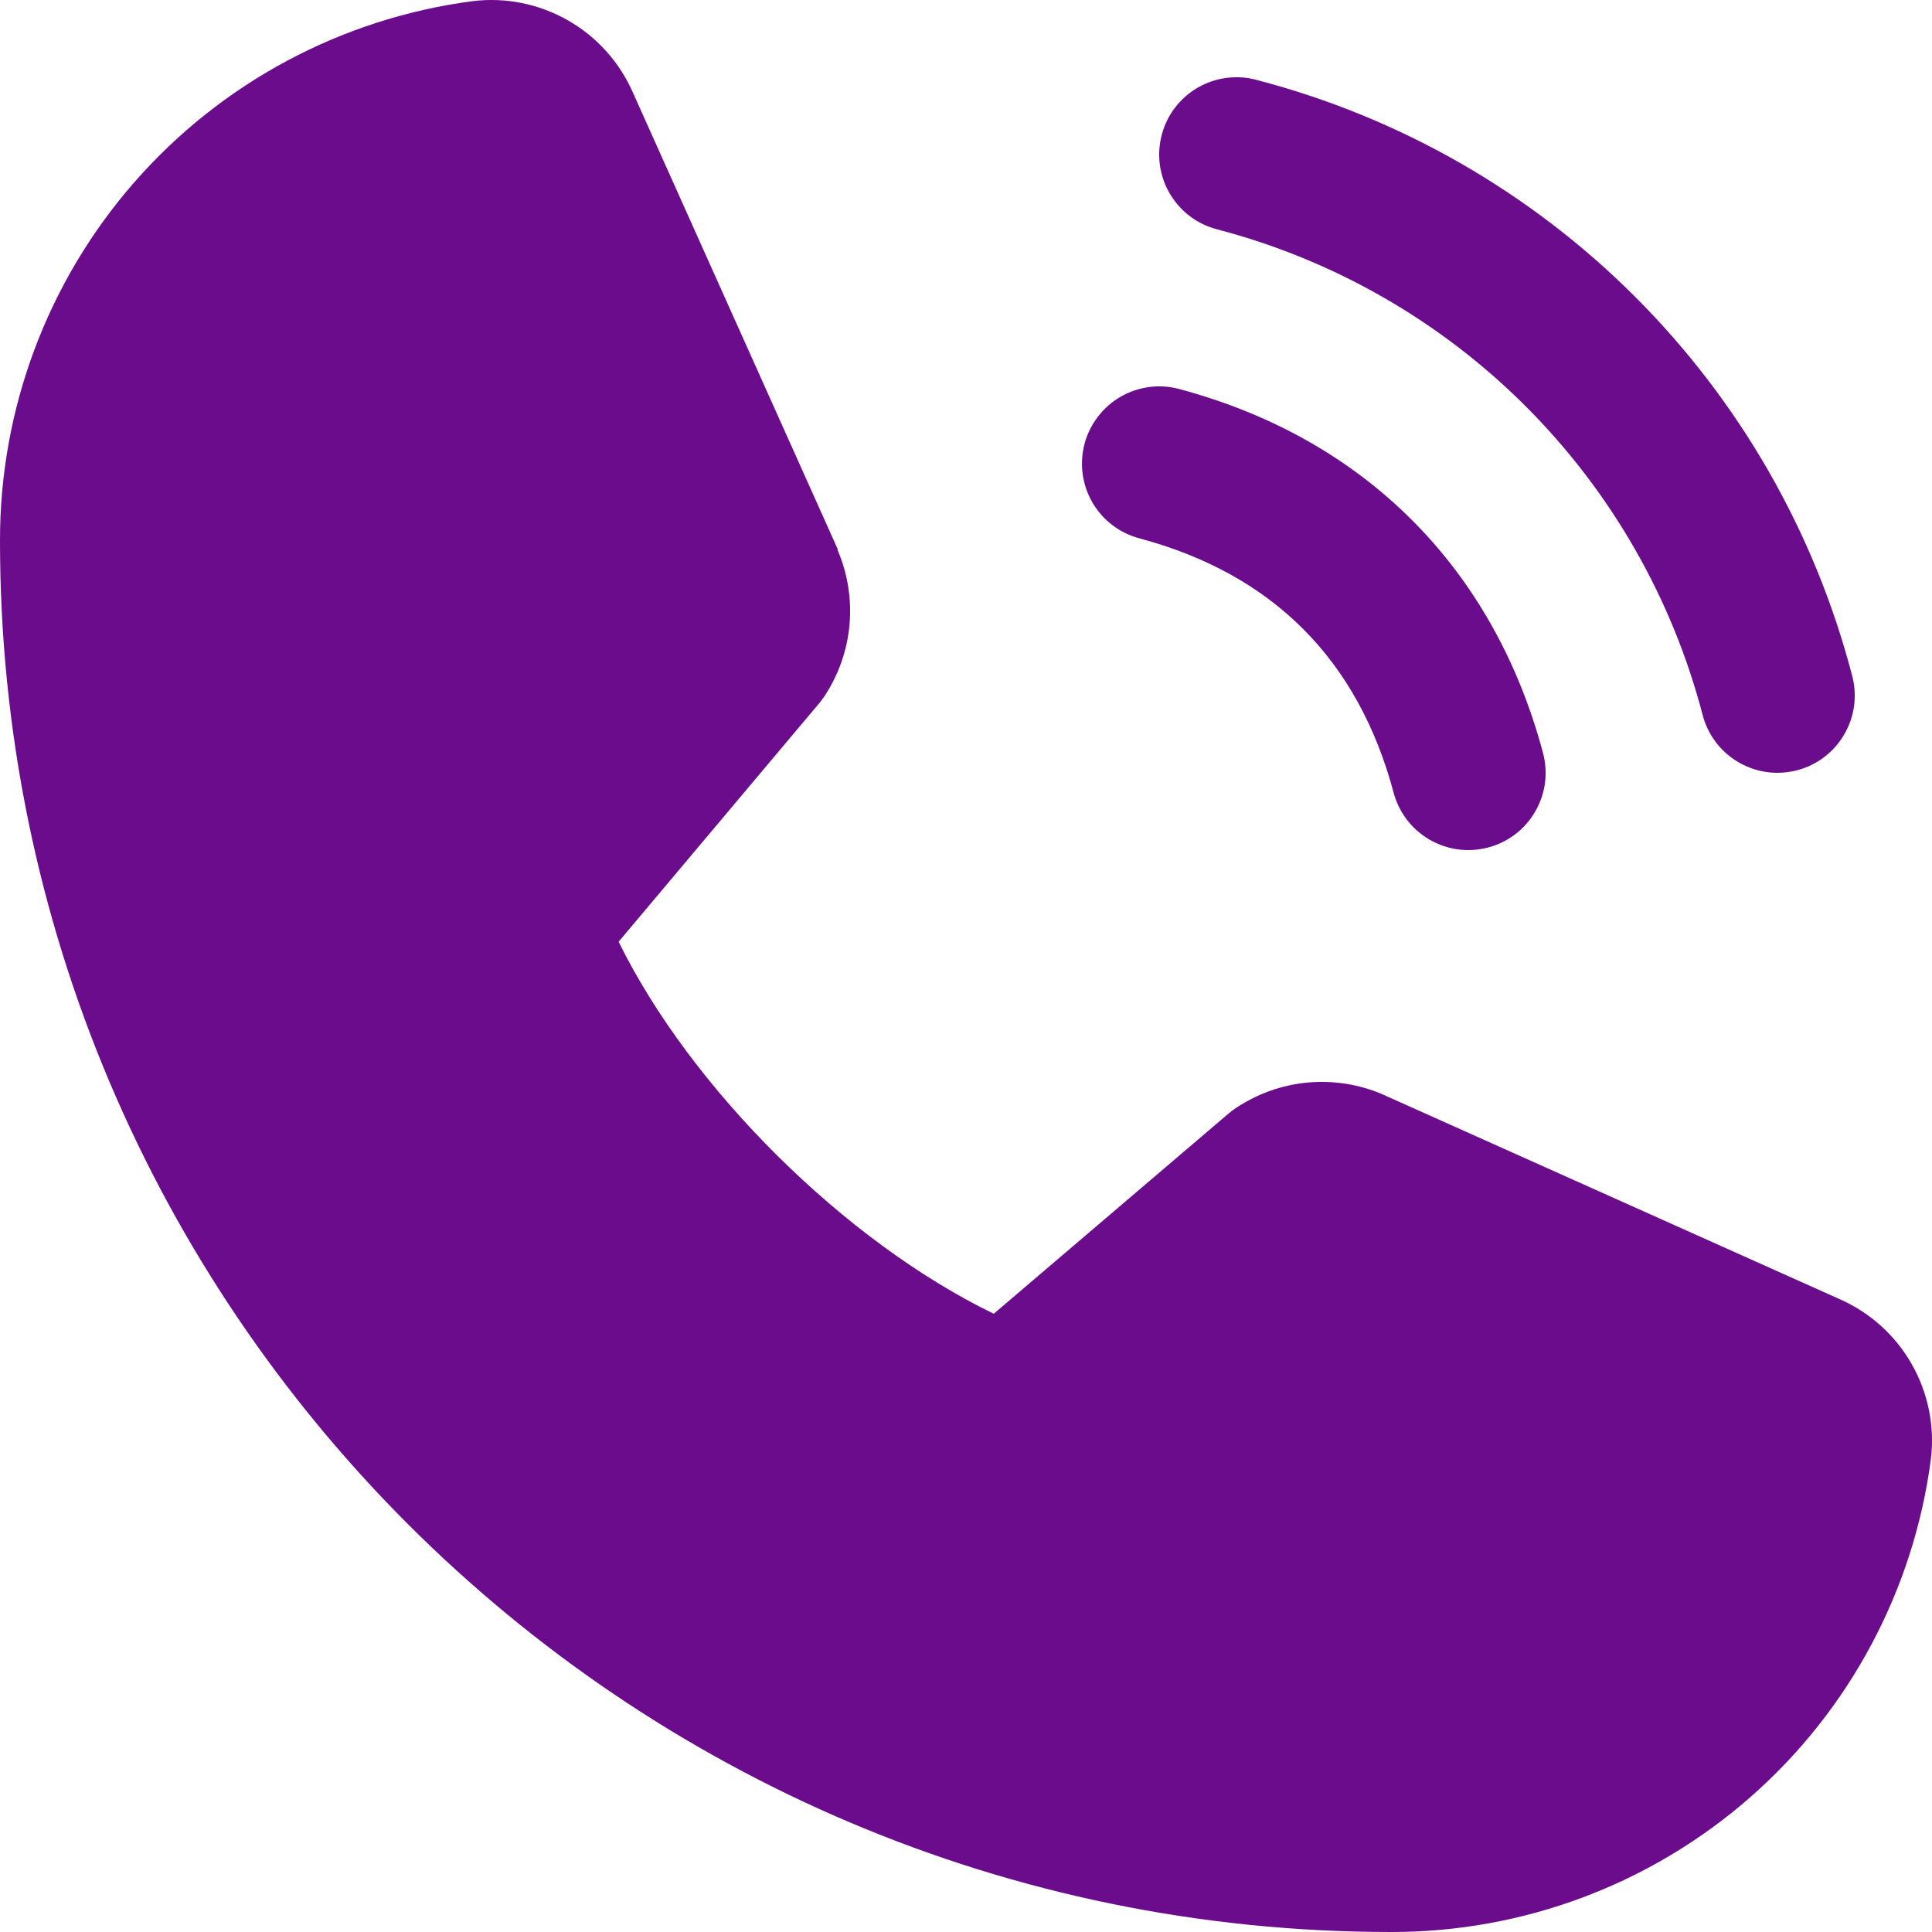
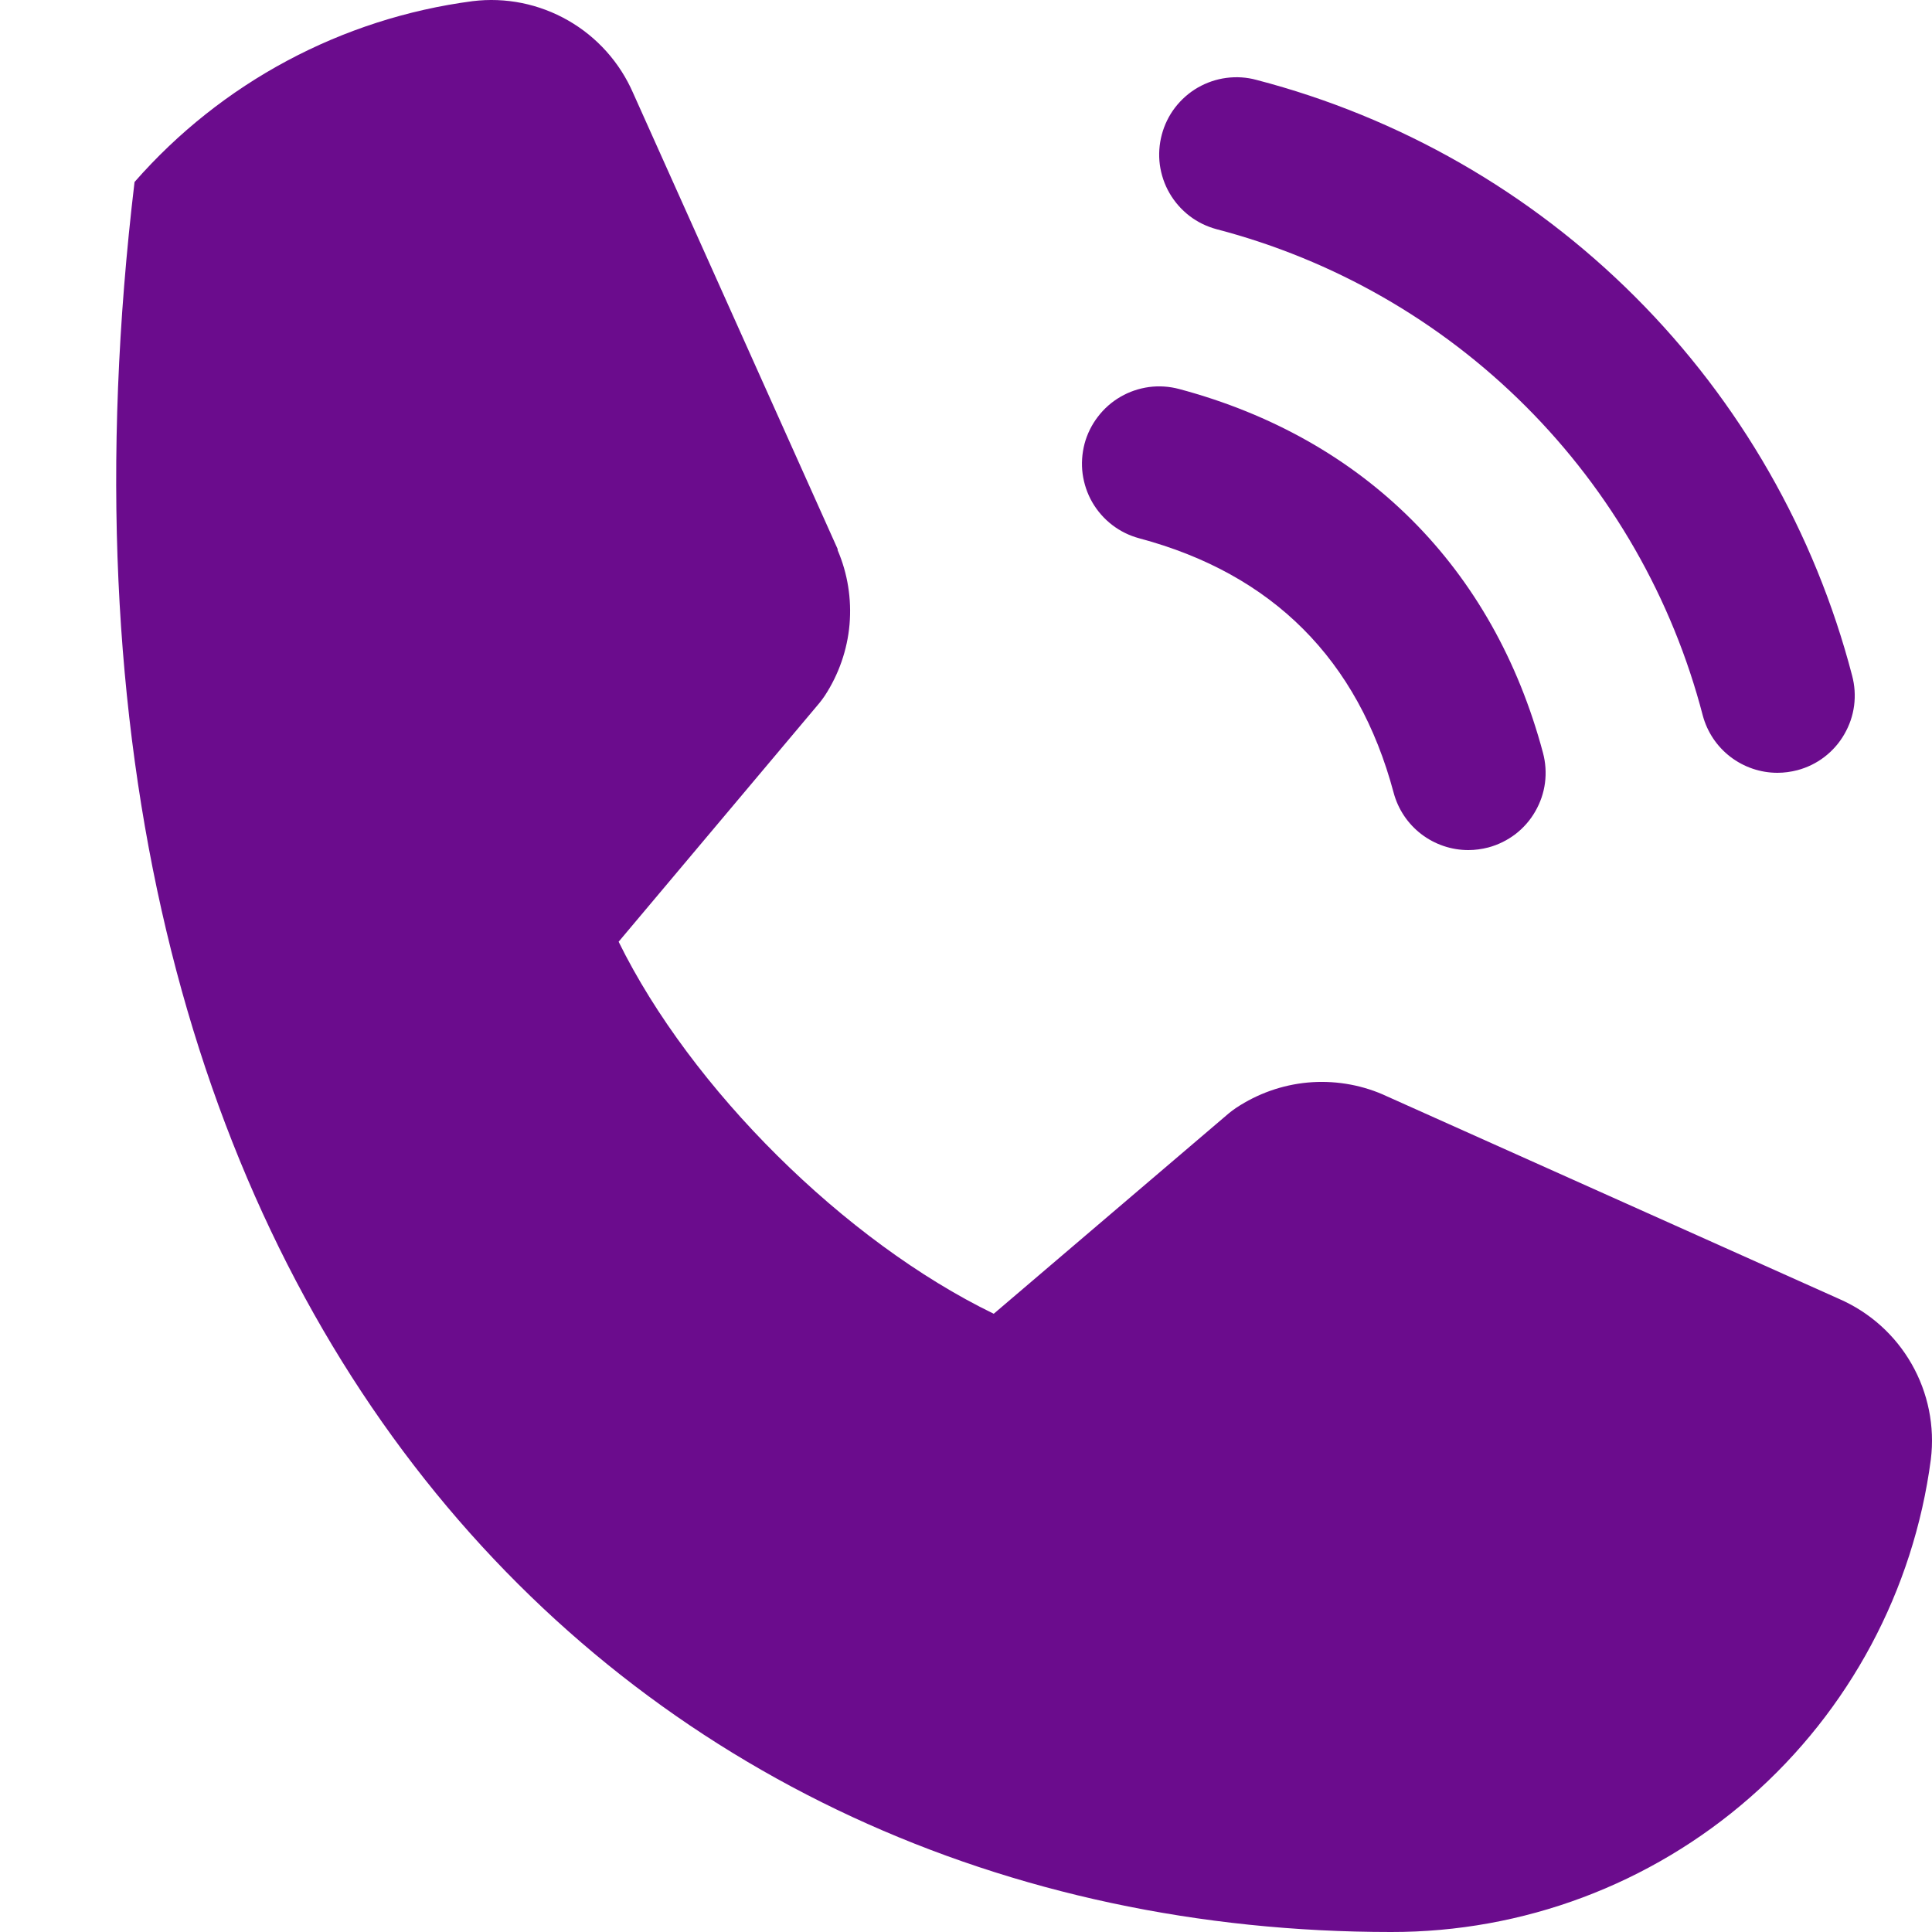
<svg xmlns="http://www.w3.org/2000/svg" width="25" height="25" viewBox="0 0 25 25" fill="none">
-   <path d="M15.034 1.741C15.068 1.614 15.126 1.495 15.206 1.391C15.286 1.287 15.386 1.199 15.5 1.133C15.614 1.068 15.739 1.025 15.869 1.008C16 0.991 16.132 0.999 16.259 1.034C18.113 1.517 19.804 2.486 21.159 3.841C22.514 5.196 23.483 6.887 23.966 8.741C24 8.868 24.009 9 23.992 9.131C23.975 9.261 23.932 9.386 23.866 9.5C23.801 9.614 23.713 9.714 23.609 9.794C23.505 9.874 23.386 9.932 23.259 9.966C23.174 9.988 23.087 10 23 10C22.78 10 22.566 9.927 22.391 9.793C22.216 9.659 22.091 9.471 22.034 9.259C21.64 7.745 20.849 6.364 19.743 5.258C18.637 4.152 17.256 3.361 15.743 2.966C15.616 2.932 15.496 2.874 15.392 2.794C15.288 2.714 15.2 2.614 15.134 2.5C15.068 2.387 15.026 2.261 15.008 2.131C14.991 2 15 1.868 15.034 1.741ZM14.743 6.966C16.466 7.426 17.574 8.535 18.034 10.259C18.091 10.471 18.216 10.659 18.391 10.793C18.566 10.927 18.78 11 19 11C19.087 11 19.174 10.988 19.259 10.966C19.386 10.932 19.505 10.873 19.609 10.794C19.713 10.714 19.801 10.614 19.866 10.5C19.932 10.386 19.975 10.261 19.992 10.131C20.009 10 20 9.868 19.966 9.741C19.326 7.346 17.654 5.674 15.259 5.034C15.132 5 15 4.991 14.87 5.008C14.739 5.026 14.614 5.068 14.5 5.134C14.386 5.2 14.287 5.287 14.207 5.392C14.127 5.496 14.068 5.615 14.034 5.742C14.001 5.869 13.992 6.001 14.009 6.131C14.027 6.261 14.069 6.387 14.135 6.501C14.201 6.614 14.288 6.714 14.393 6.794C14.497 6.874 14.616 6.932 14.743 6.966ZM23.796 16.807L17.908 14.169L17.891 14.161C17.586 14.03 17.252 13.978 16.921 14.008C16.59 14.039 16.272 14.152 15.995 14.336C15.963 14.358 15.931 14.381 15.901 14.406L12.859 17C10.931 16.064 8.941 14.089 8.005 12.186L10.603 9.097C10.628 9.066 10.651 9.035 10.674 9.001C10.854 8.725 10.964 8.409 10.993 8.081C11.021 7.752 10.969 7.422 10.839 7.119V7.104L8.193 1.205C8.021 0.809 7.726 0.479 7.352 0.265C6.977 0.05 6.543 -0.038 6.115 0.015C4.421 0.238 2.867 1.069 1.741 2.355C0.616 3.64 -0.003 5.291 1.13109e-05 7C1.13109e-05 16.925 8.075 25 18 25C19.709 25.003 21.36 24.384 22.645 23.259C23.93 22.134 24.762 20.579 24.985 18.885C25.038 18.457 24.95 18.023 24.736 17.649C24.522 17.274 24.192 16.979 23.796 16.807Z" fill="#6B0C8D" />
+   <path d="M15.034 1.741C15.068 1.614 15.126 1.495 15.206 1.391C15.286 1.287 15.386 1.199 15.5 1.133C15.614 1.068 15.739 1.025 15.869 1.008C16 0.991 16.132 0.999 16.259 1.034C18.113 1.517 19.804 2.486 21.159 3.841C22.514 5.196 23.483 6.887 23.966 8.741C24 8.868 24.009 9 23.992 9.131C23.975 9.261 23.932 9.386 23.866 9.5C23.801 9.614 23.713 9.714 23.609 9.794C23.505 9.874 23.386 9.932 23.259 9.966C23.174 9.988 23.087 10 23 10C22.78 10 22.566 9.927 22.391 9.793C22.216 9.659 22.091 9.471 22.034 9.259C21.64 7.745 20.849 6.364 19.743 5.258C18.637 4.152 17.256 3.361 15.743 2.966C15.616 2.932 15.496 2.874 15.392 2.794C15.288 2.714 15.2 2.614 15.134 2.5C15.068 2.387 15.026 2.261 15.008 2.131C14.991 2 15 1.868 15.034 1.741ZM14.743 6.966C16.466 7.426 17.574 8.535 18.034 10.259C18.091 10.471 18.216 10.659 18.391 10.793C18.566 10.927 18.78 11 19 11C19.087 11 19.174 10.988 19.259 10.966C19.386 10.932 19.505 10.873 19.609 10.794C19.713 10.714 19.801 10.614 19.866 10.5C19.932 10.386 19.975 10.261 19.992 10.131C20.009 10 20 9.868 19.966 9.741C19.326 7.346 17.654 5.674 15.259 5.034C15.132 5 15 4.991 14.87 5.008C14.739 5.026 14.614 5.068 14.5 5.134C14.386 5.2 14.287 5.287 14.207 5.392C14.127 5.496 14.068 5.615 14.034 5.742C14.001 5.869 13.992 6.001 14.009 6.131C14.027 6.261 14.069 6.387 14.135 6.501C14.201 6.614 14.288 6.714 14.393 6.794C14.497 6.874 14.616 6.932 14.743 6.966ZM23.796 16.807L17.908 14.169L17.891 14.161C17.586 14.03 17.252 13.978 16.921 14.008C16.59 14.039 16.272 14.152 15.995 14.336C15.963 14.358 15.931 14.381 15.901 14.406L12.859 17C10.931 16.064 8.941 14.089 8.005 12.186L10.603 9.097C10.628 9.066 10.651 9.035 10.674 9.001C10.854 8.725 10.964 8.409 10.993 8.081C11.021 7.752 10.969 7.422 10.839 7.119V7.104L8.193 1.205C8.021 0.809 7.726 0.479 7.352 0.265C6.977 0.05 6.543 -0.038 6.115 0.015C4.421 0.238 2.867 1.069 1.741 2.355C1.13109e-05 16.925 8.075 25 18 25C19.709 25.003 21.36 24.384 22.645 23.259C23.93 22.134 24.762 20.579 24.985 18.885C25.038 18.457 24.95 18.023 24.736 17.649C24.522 17.274 24.192 16.979 23.796 16.807Z" fill="#6B0C8D" />
</svg>